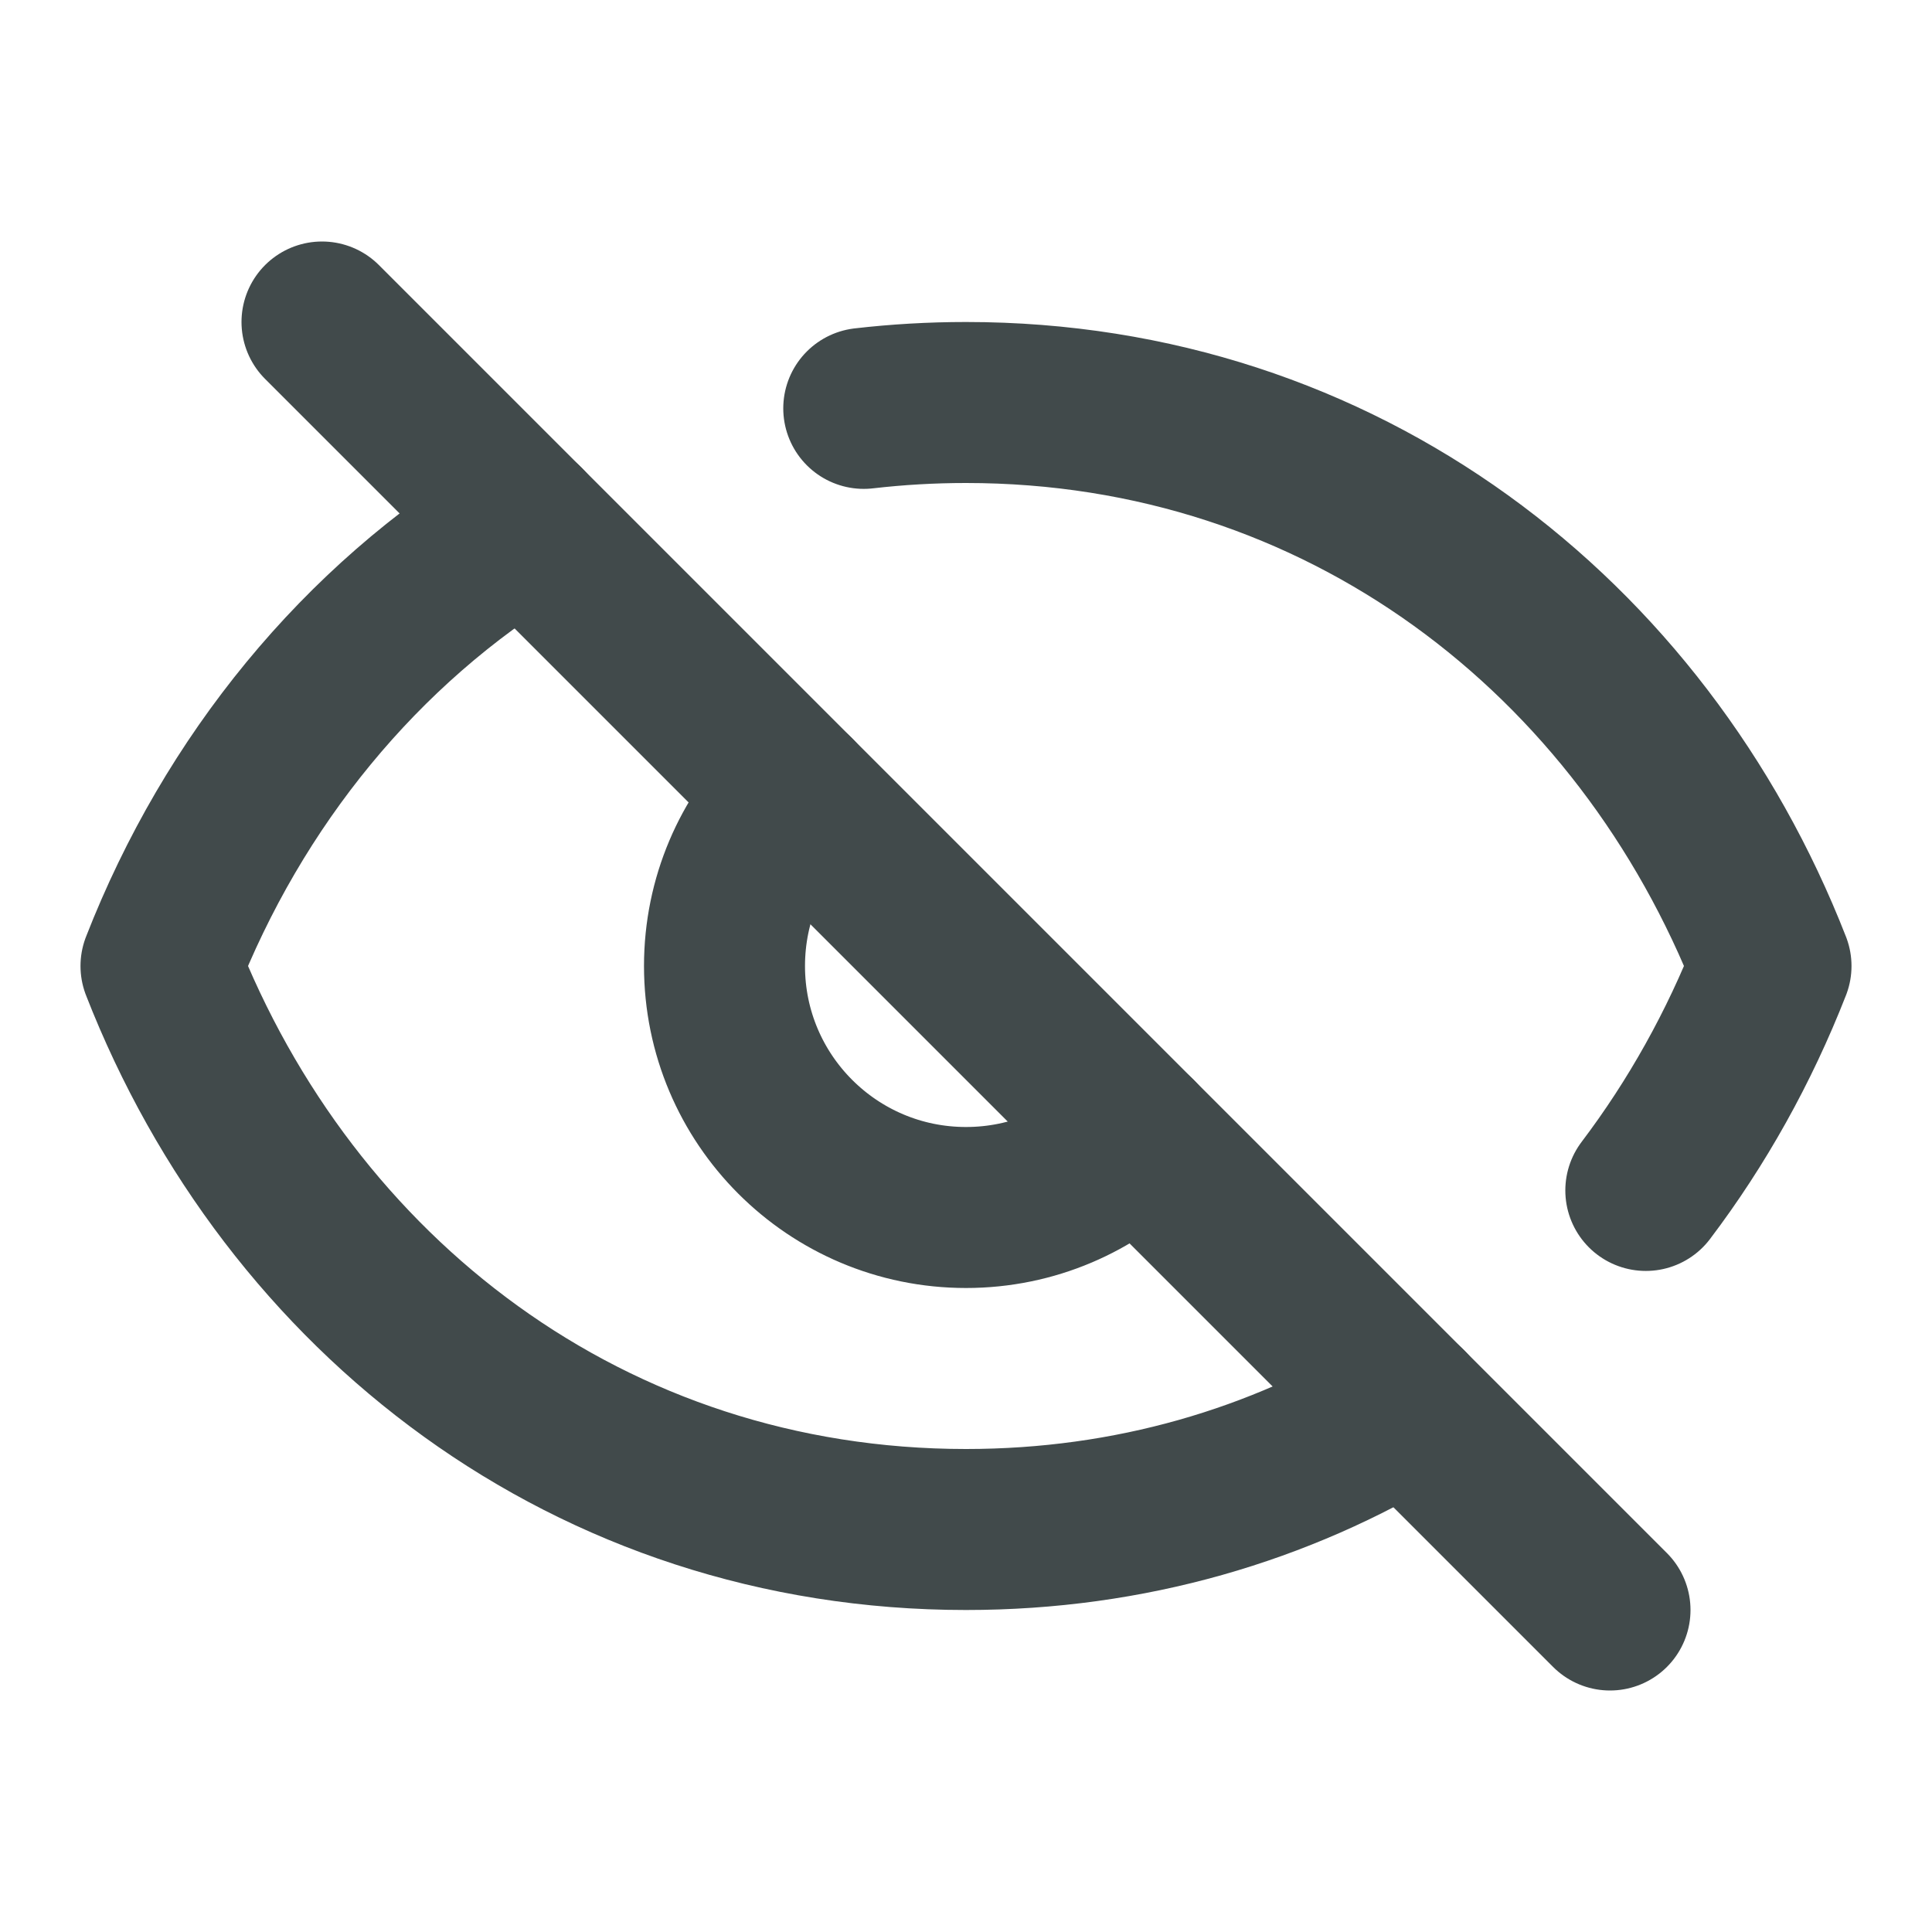
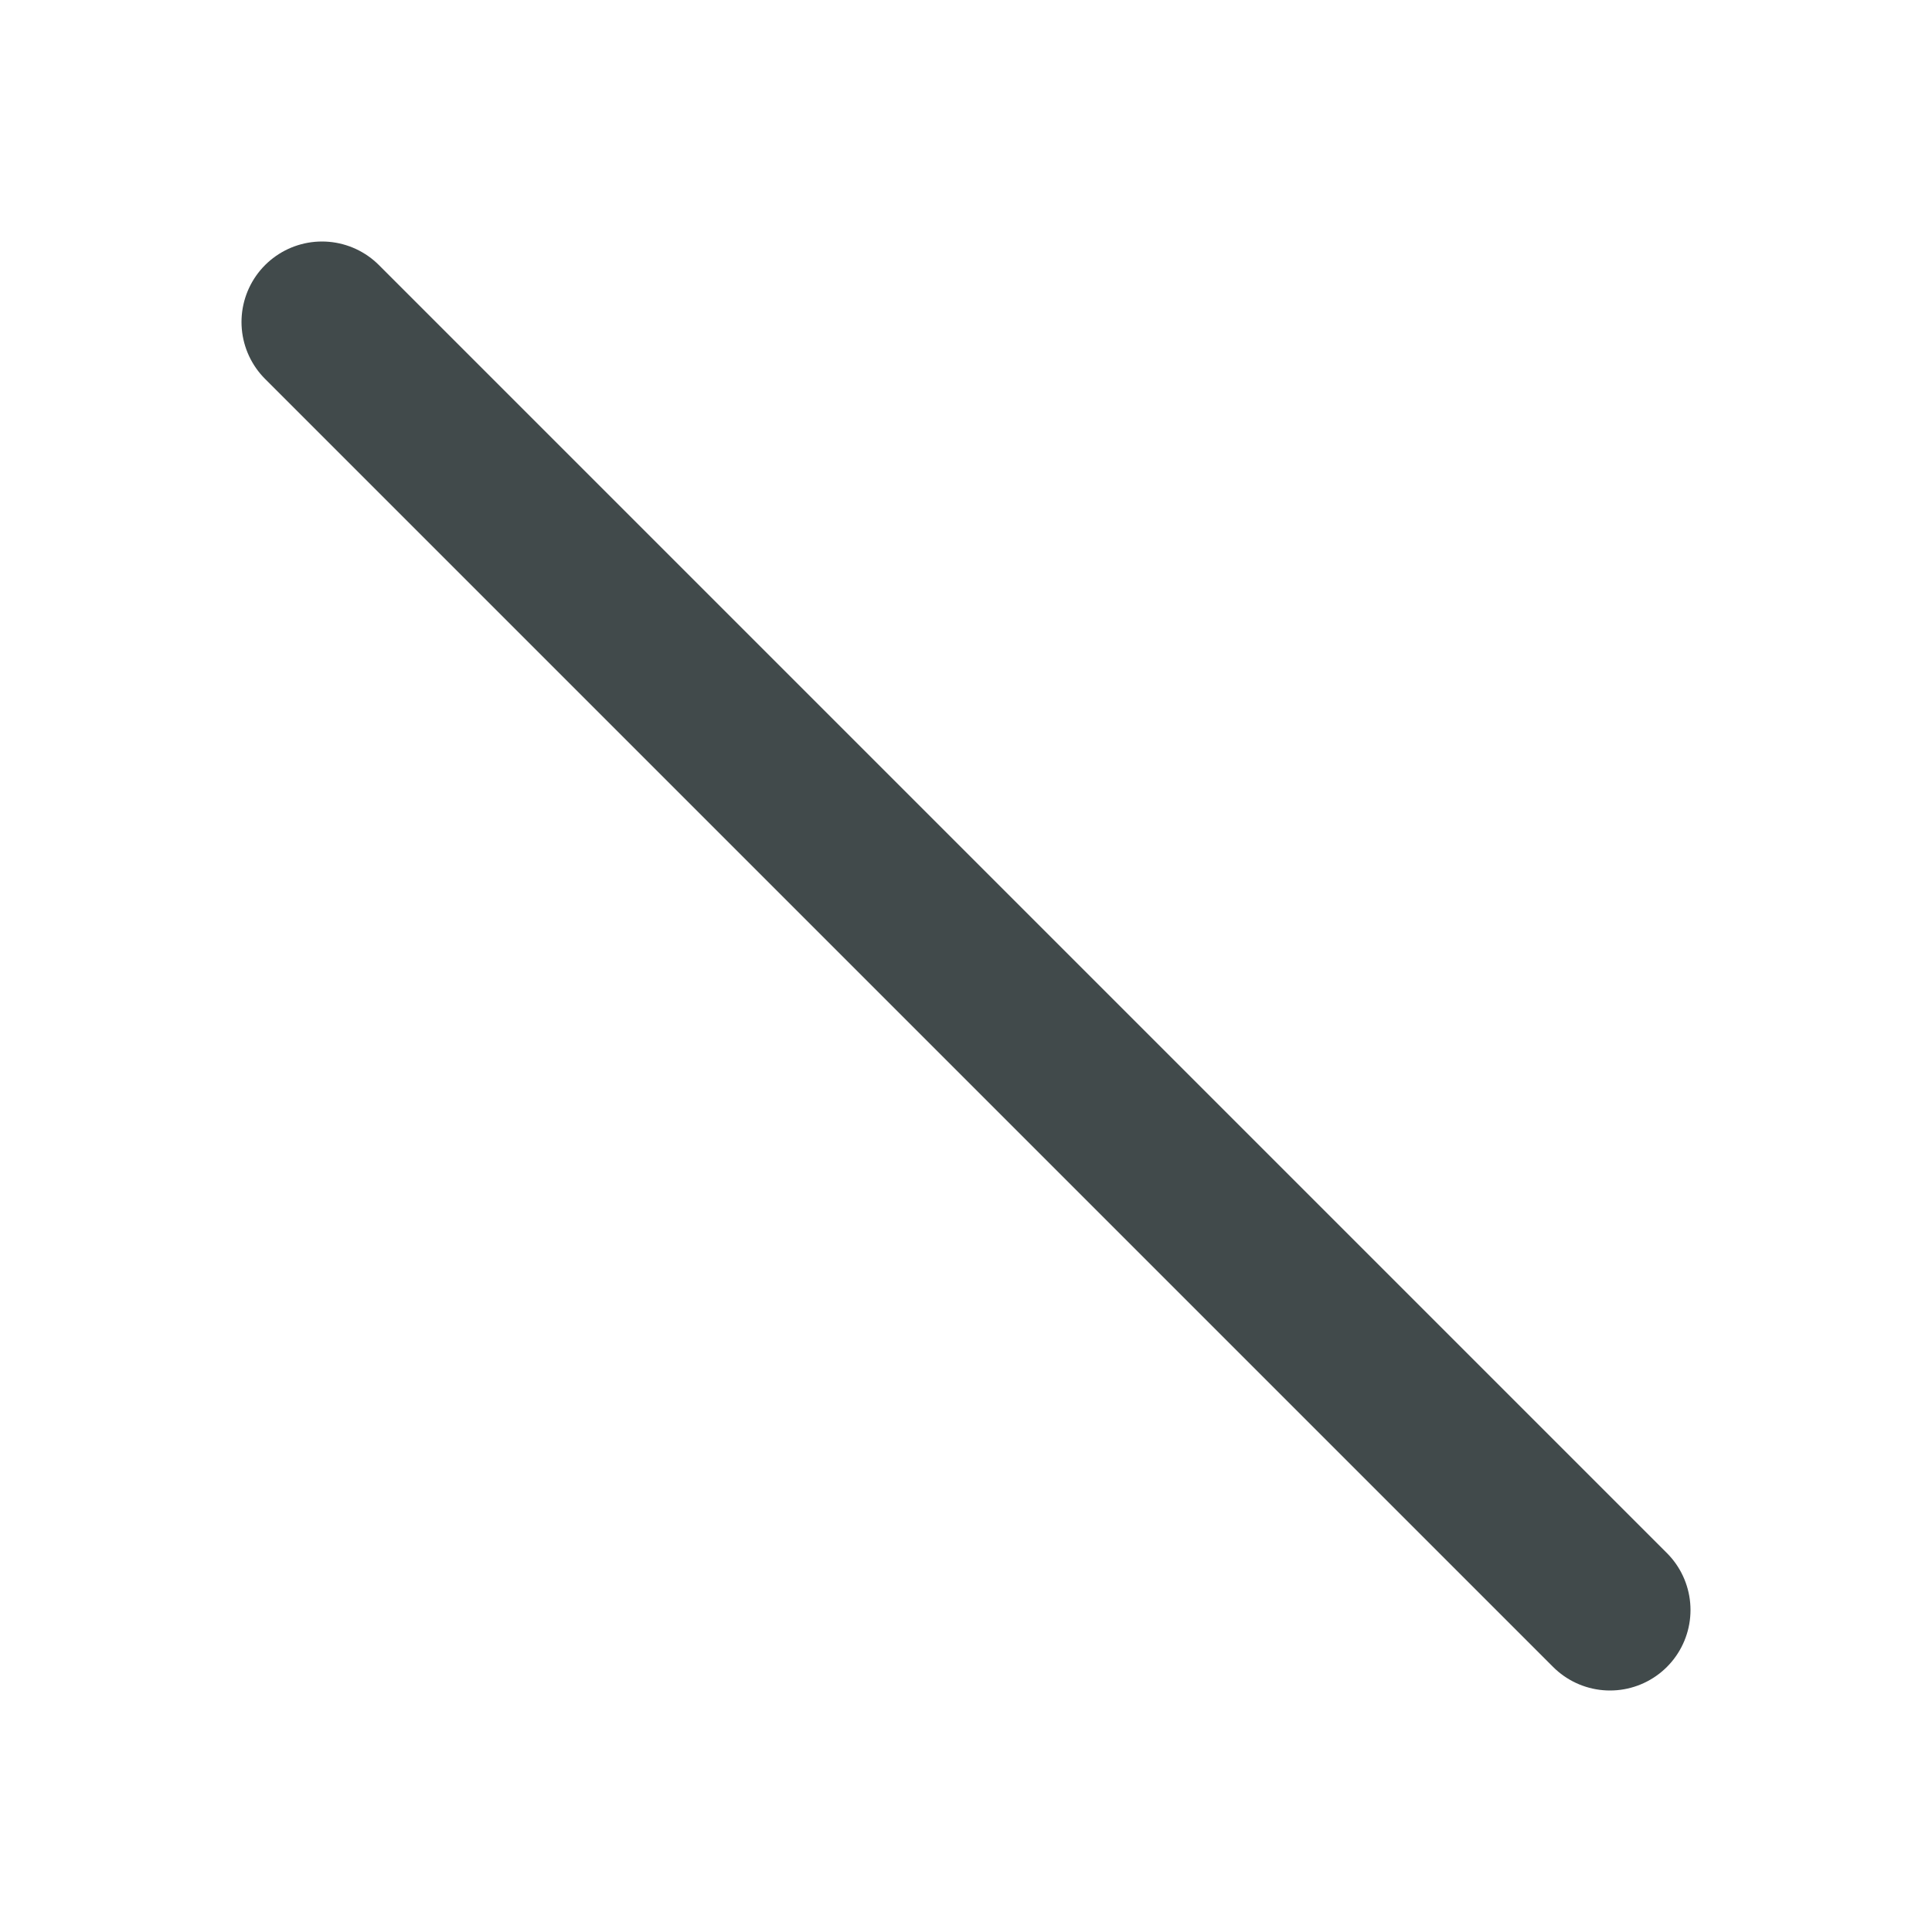
<svg xmlns="http://www.w3.org/2000/svg" width="24" height="24" viewBox="0 0 24 24" fill="none">
  <g clip-path="url(#clip0_2023_1618)">
-     <path d="M10.73 5.073C11.145 5.025 11.569 5 12 5C16.664 5 20.4 7.903 22 12C21.605 13.01 21.081 13.948 20.445 14.788M6.52 6.519C4.48 7.764 2.901 9.693 2 12C3.6 16.097 7.336 19 12 19C14.038 19 15.898 18.446 17.481 17.48M9.879 9.879C9.336 10.421 9 11.171 9 12C9 13.657 10.343 15 12 15C12.829 15 13.579 14.664 14.121 14.121" stroke="#414A4B" stroke-width="2" stroke-linecap="round" stroke-linejoin="round" />
    <path d="M4 4L20 20" stroke="#414A4B" stroke-width="2" stroke-linecap="round" />
  </g>
  <defs>
    <clipPath id="clip0_2023_1618">
      <rect width="24" height="24" fill="white" />
    </clipPath>
  </defs>
</svg>